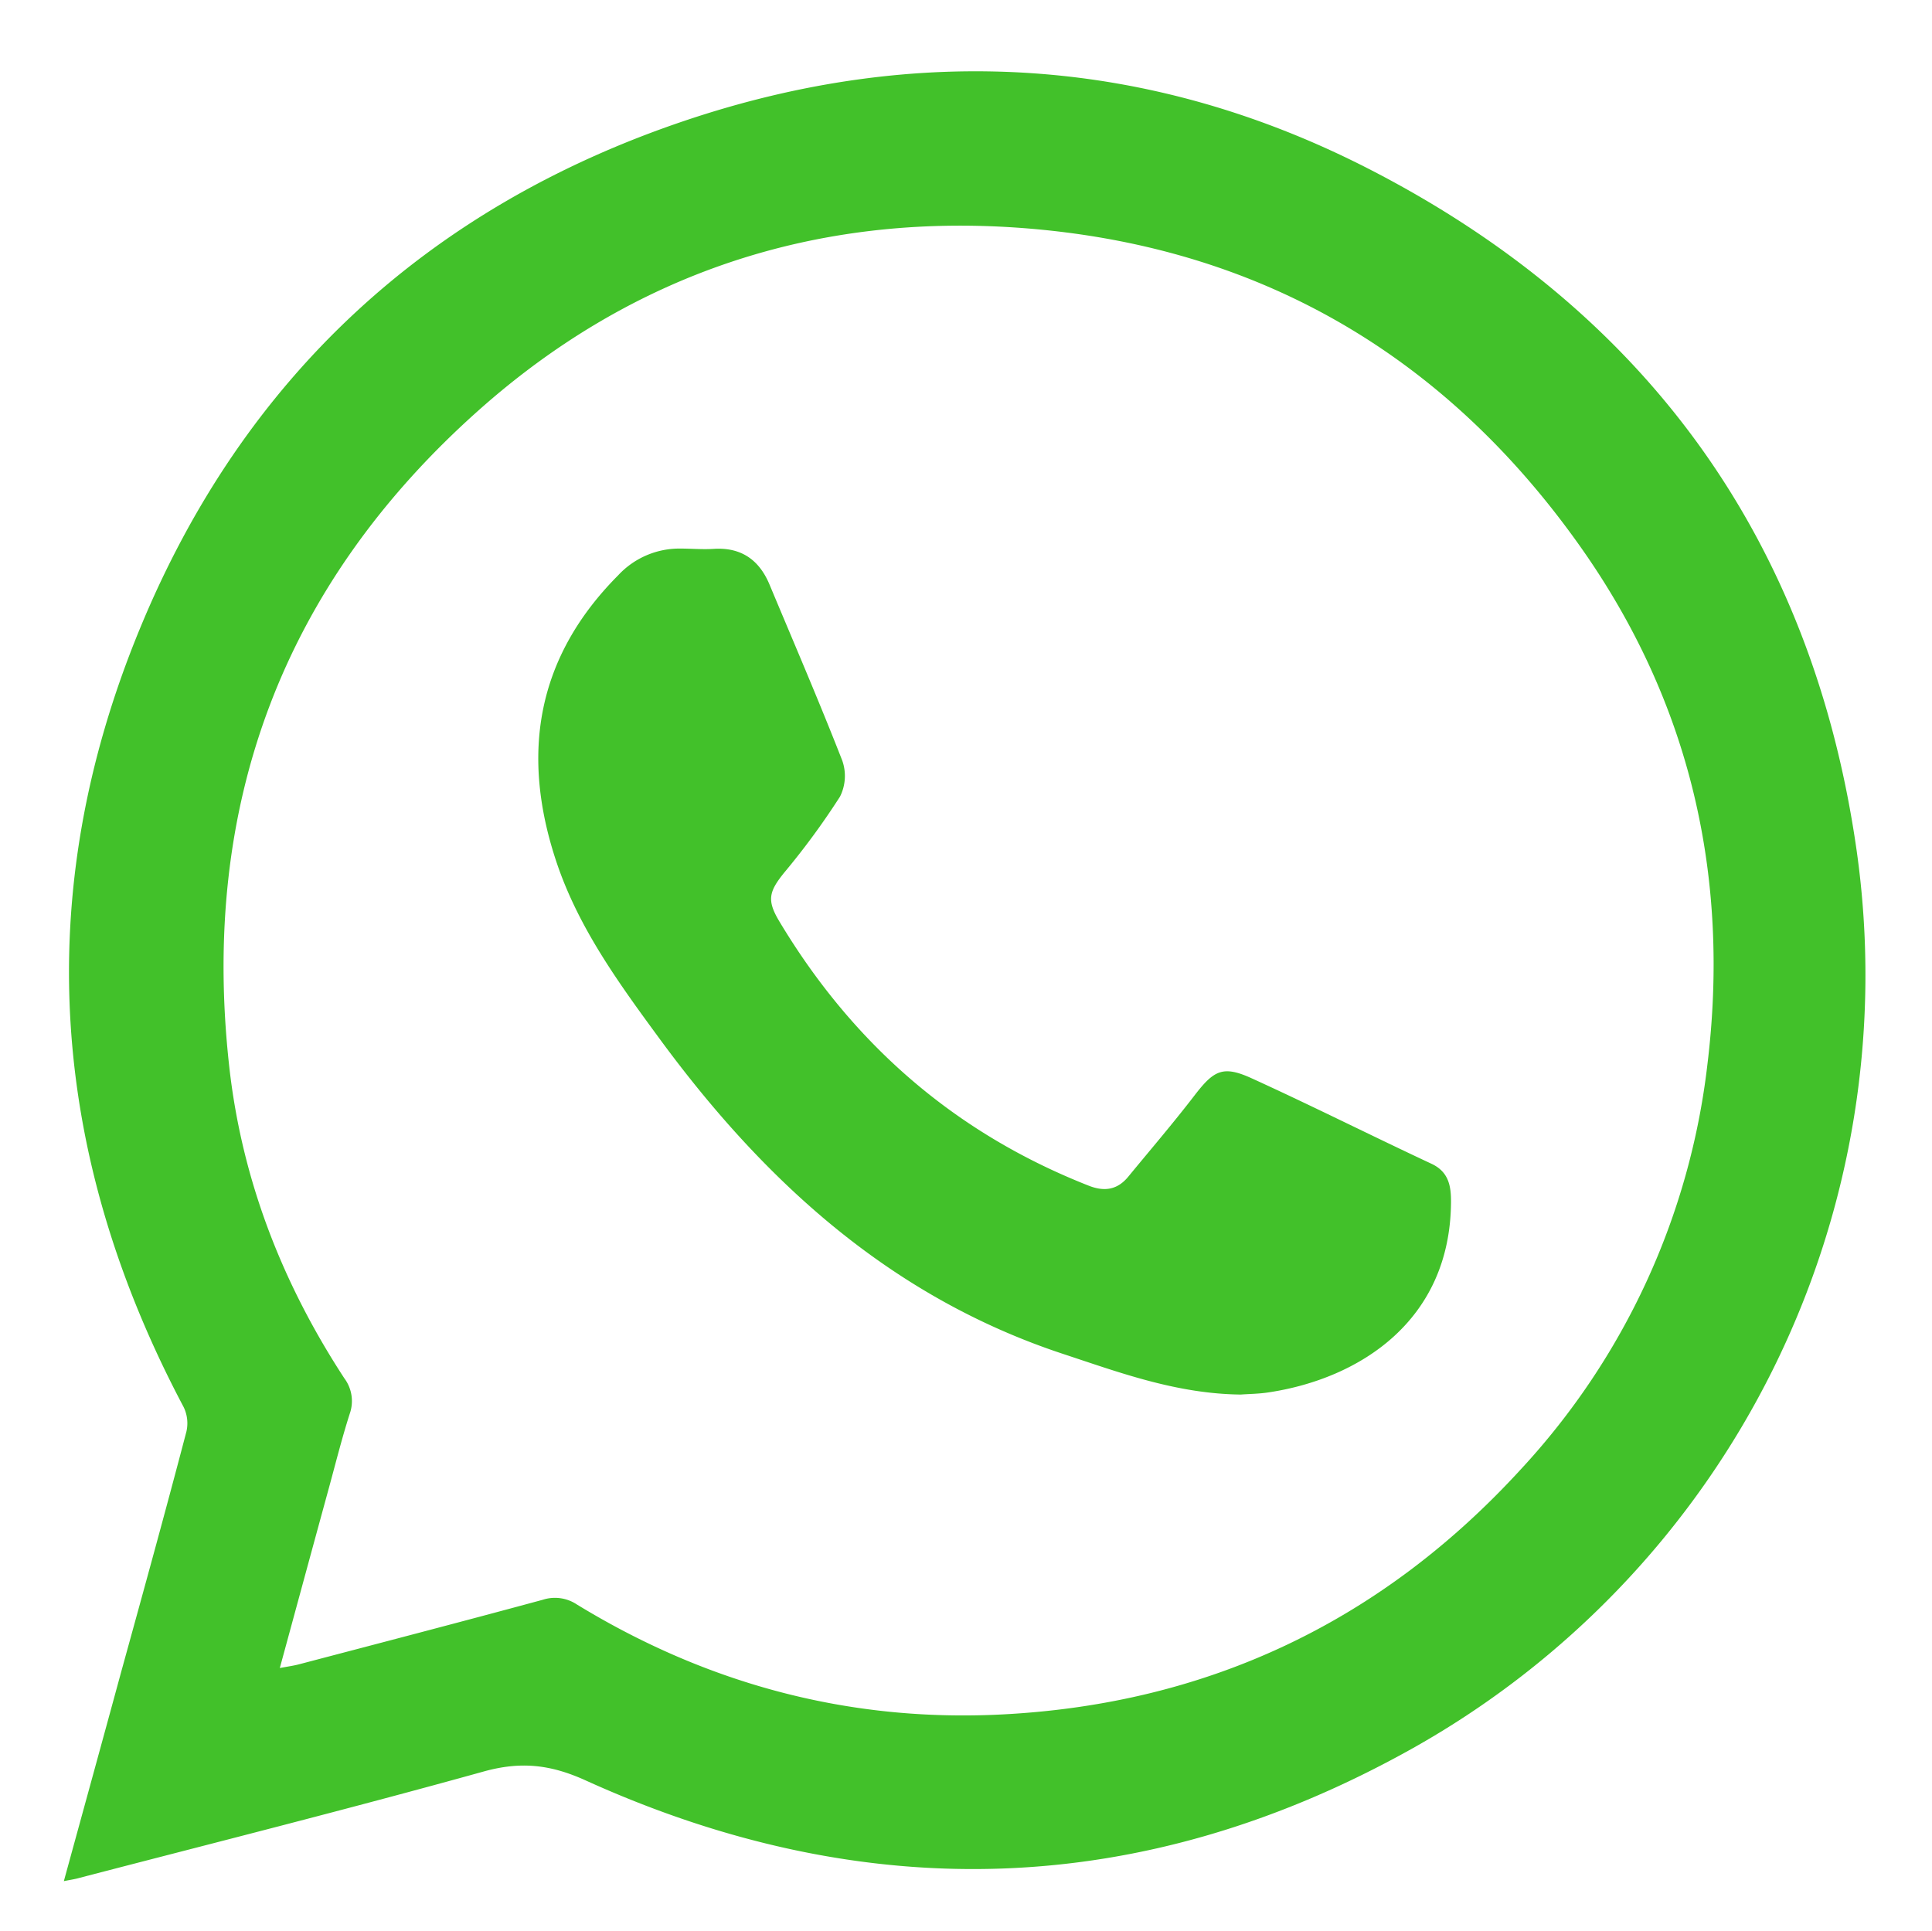
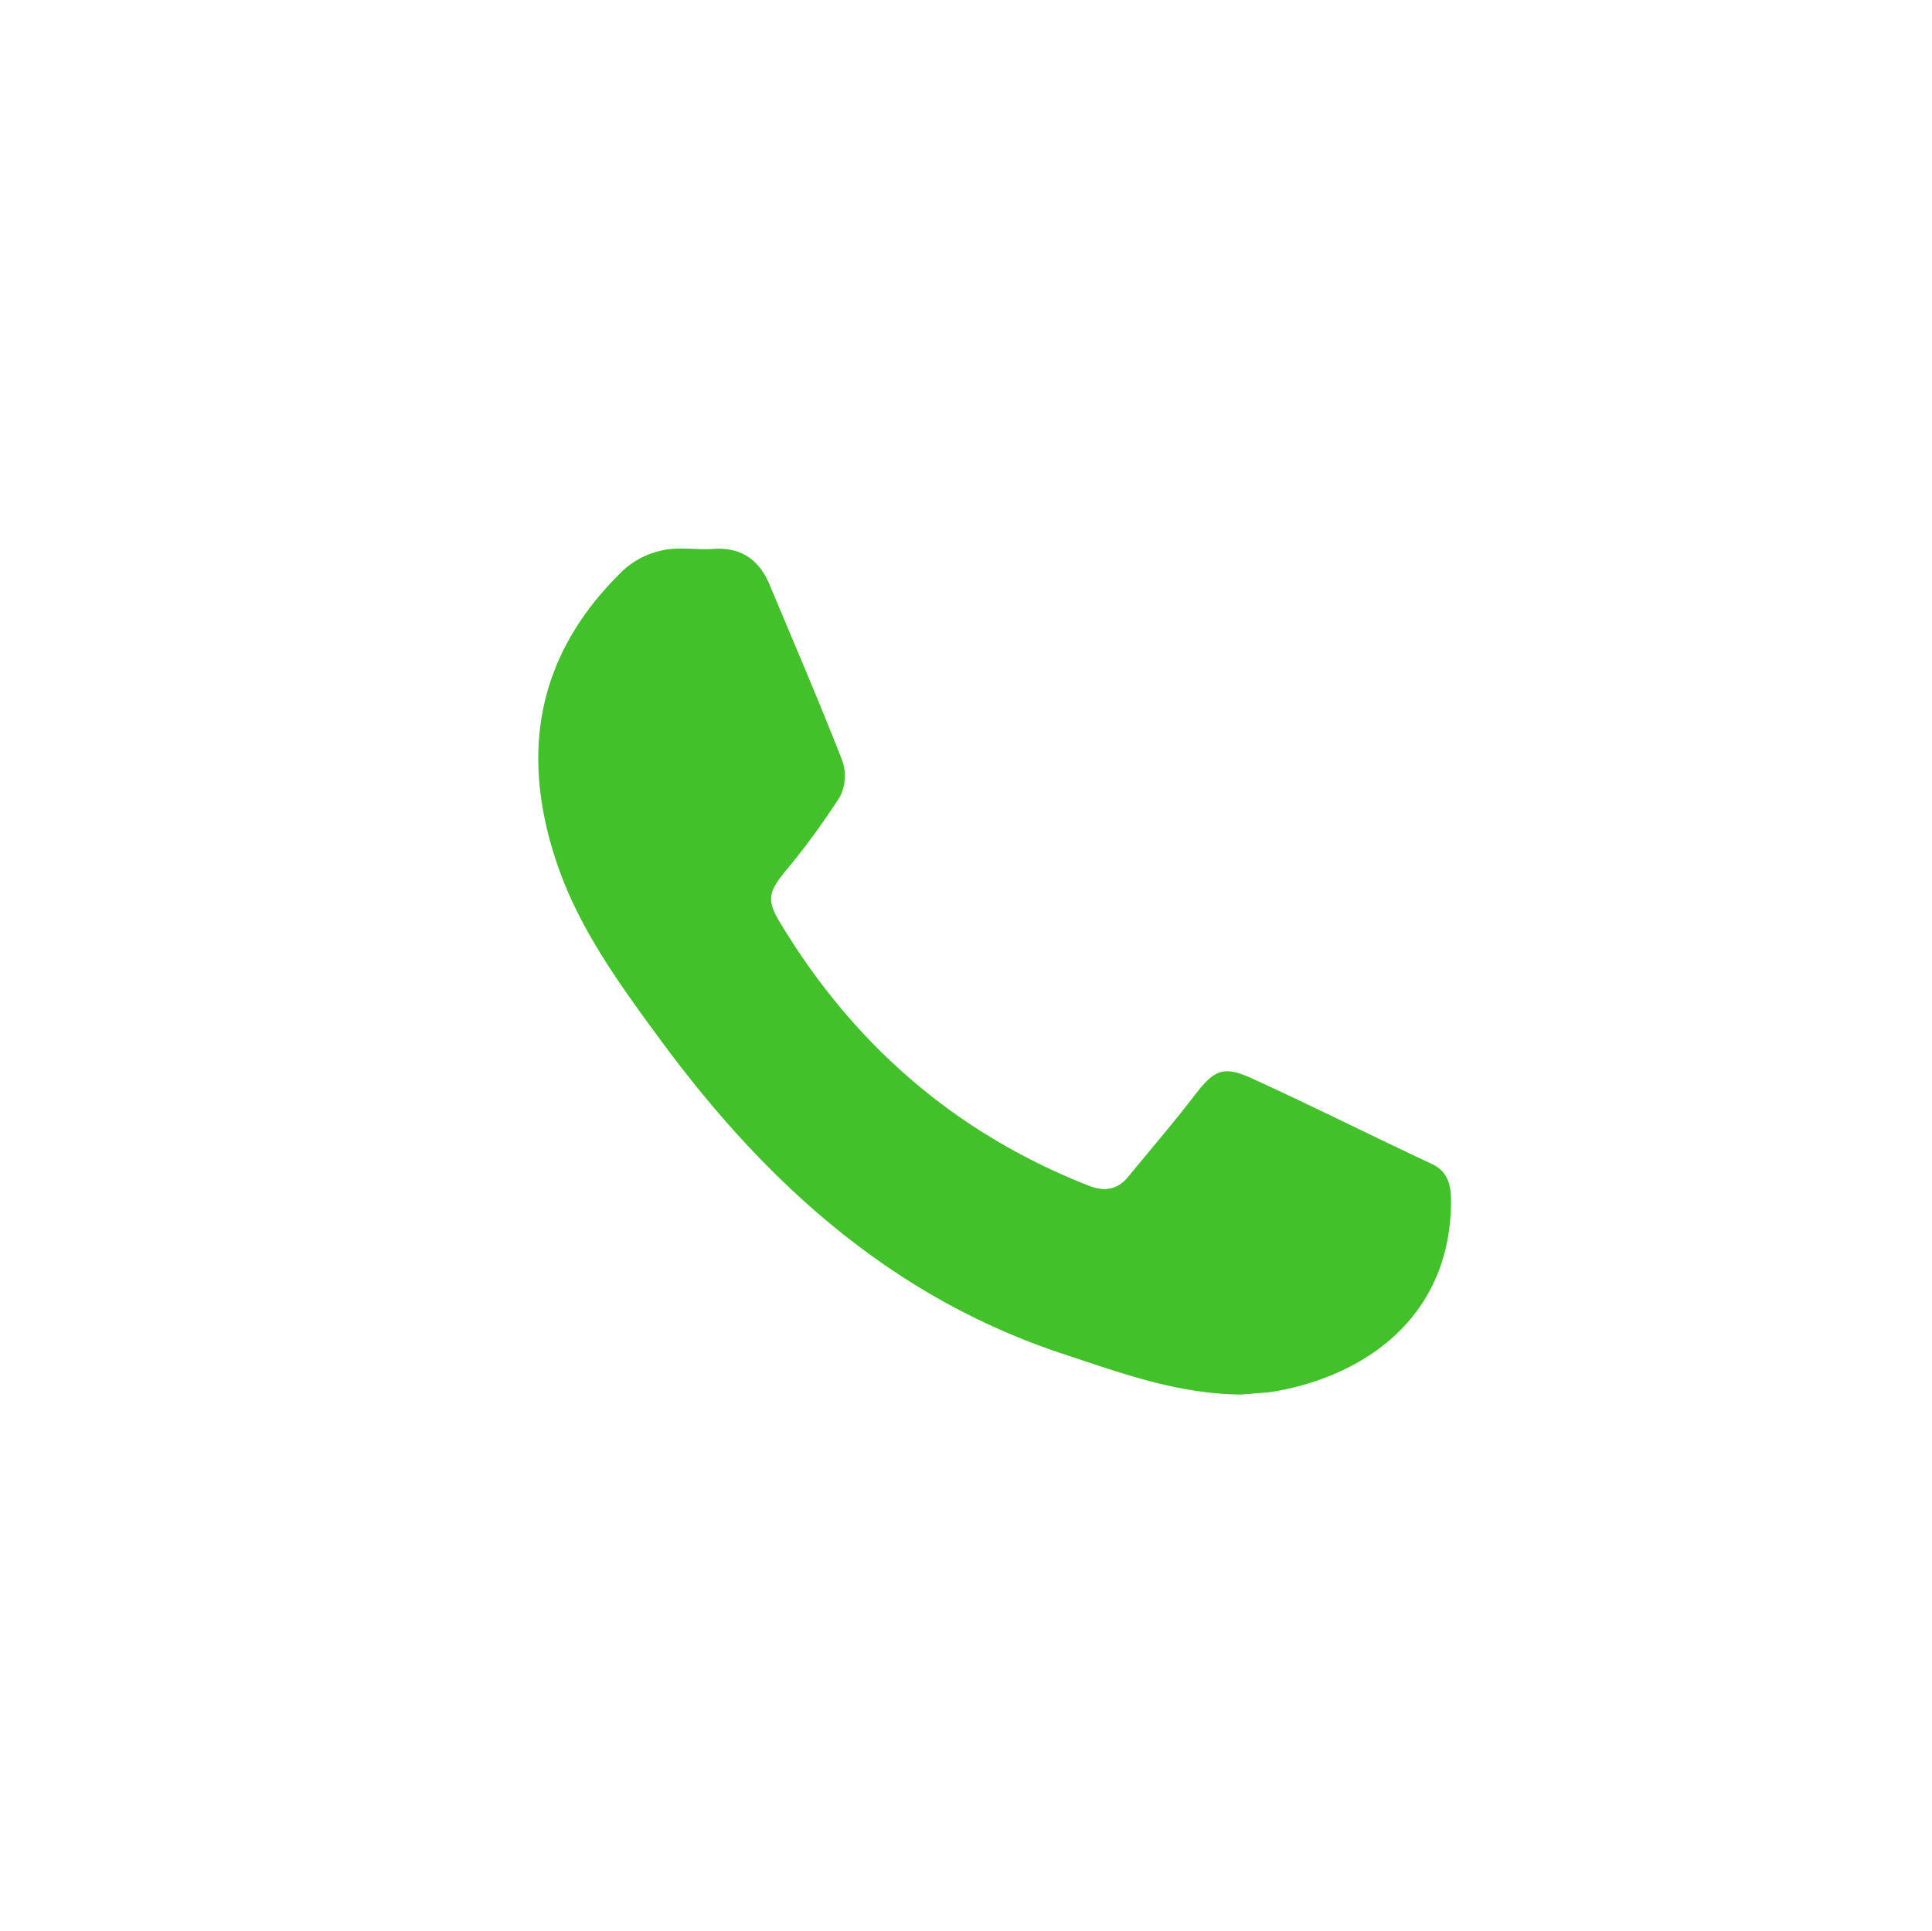
<svg xmlns="http://www.w3.org/2000/svg" id="Capa_1" data-name="Capa 1" viewBox="0 0 437.54 437.32">
  <defs>
    <style>.cls-1{fill:#42c12a;}</style>
  </defs>
  <title>whatsapp</title>
-   <path class="cls-1" d="M14.46,426.07c4.47-16.3,8.76-31.87,13-47.45,5-18.11,10-36.22,14.76-54.38a8.4,8.4,0,0,0-.65-5.58C11.24,261.43,6.94,202.38,31.65,142.47,55,85.75,96.71,47.06,154.89,27.41,207.82,9.53,260.33,12.79,310,38.26c62.85,32.24,100.44,84.12,110.47,154.36a200.8,200.8,0,0,1-100.9,203.56c-60.77,33.9-123.59,35.84-187,7.05-8-3.62-14.69-4.3-23-2-30.41,8.45-61,16.14-91.57,24.1C17.07,425.61,16.11,425.74,14.46,426.07ZM63.37,377.8c2-.37,3.18-.53,4.35-.84,18.41-4.84,36.84-9.64,55.21-14.62a8.94,8.94,0,0,1,7.7,1.06c29.6,18.09,61.79,26.7,96.42,24.91,46.66-2.41,85.95-21.14,117.45-55.6a162.24,162.24,0,0,0,42.15-91.39c5.24-42.58-3.8-82.17-28.67-117.39C327.09,80.17,284.6,55.55,231.15,51.62c-46.39-3.41-87.94,10.32-122.74,41.3C64,132.45,45.32,182.47,51.92,241.6c2.85,25.59,12,49.06,26.07,70.59a8.61,8.61,0,0,1,1.2,8.06c-1.75,5.48-3.15,11.08-4.67,16.64C70.85,350.29,67.21,363.7,63.37,377.8Z" />
-   <path class="cls-1" d="M281,315.86c-14.5-.16-27.33-4.94-40.3-9.22-39-12.9-67.65-39.09-91.4-71.47-9.11-12.42-18.21-24.9-23.22-39.75C117.87,171,121.39,149,140,130.3a18.9,18.9,0,0,1,14.09-6.05c2.5,0,5,.23,7.51.07,6.22-.4,10.29,2.45,12.64,8,5.56,13.29,11.26,26.52,16.5,39.93a10.46,10.46,0,0,1-.5,8.17,169.71,169.71,0,0,1-12.6,17.18c-3.53,4.36-4,6.31-1.16,11.06,16.66,27.81,39.83,48,70.1,59.9,3.69,1.45,6.6.85,9-2.12,5-6.08,10.15-12.09,14.95-18.34,4.4-5.72,6.44-6.84,13-3.84,13.67,6.23,27.11,13,40.7,19.35,3.89,1.84,4.41,5.09,4.38,8.73-.21,27-20.94,39.92-41.13,43C285.23,315.71,282.83,315.72,281,315.86Z" />
+   <path class="cls-1" d="M281,315.86c-14.5-.16-27.33-4.94-40.3-9.22-39-12.9-67.65-39.09-91.4-71.47-9.11-12.42-18.21-24.9-23.22-39.75C117.87,171,121.39,149,140,130.3a18.9,18.9,0,0,1,14.09-6.05c2.5,0,5,.23,7.51.07,6.22-.4,10.29,2.45,12.64,8,5.56,13.29,11.26,26.52,16.5,39.93a10.46,10.46,0,0,1-.5,8.17,169.71,169.71,0,0,1-12.6,17.18c-3.53,4.36-4,6.31-1.16,11.06,16.66,27.81,39.83,48,70.1,59.9,3.69,1.45,6.6.85,9-2.12,5-6.08,10.15-12.09,14.95-18.34,4.4-5.72,6.44-6.84,13-3.84,13.67,6.23,27.11,13,40.7,19.35,3.89,1.84,4.41,5.09,4.38,8.73-.21,27-20.94,39.92-41.13,43Z" />
</svg>